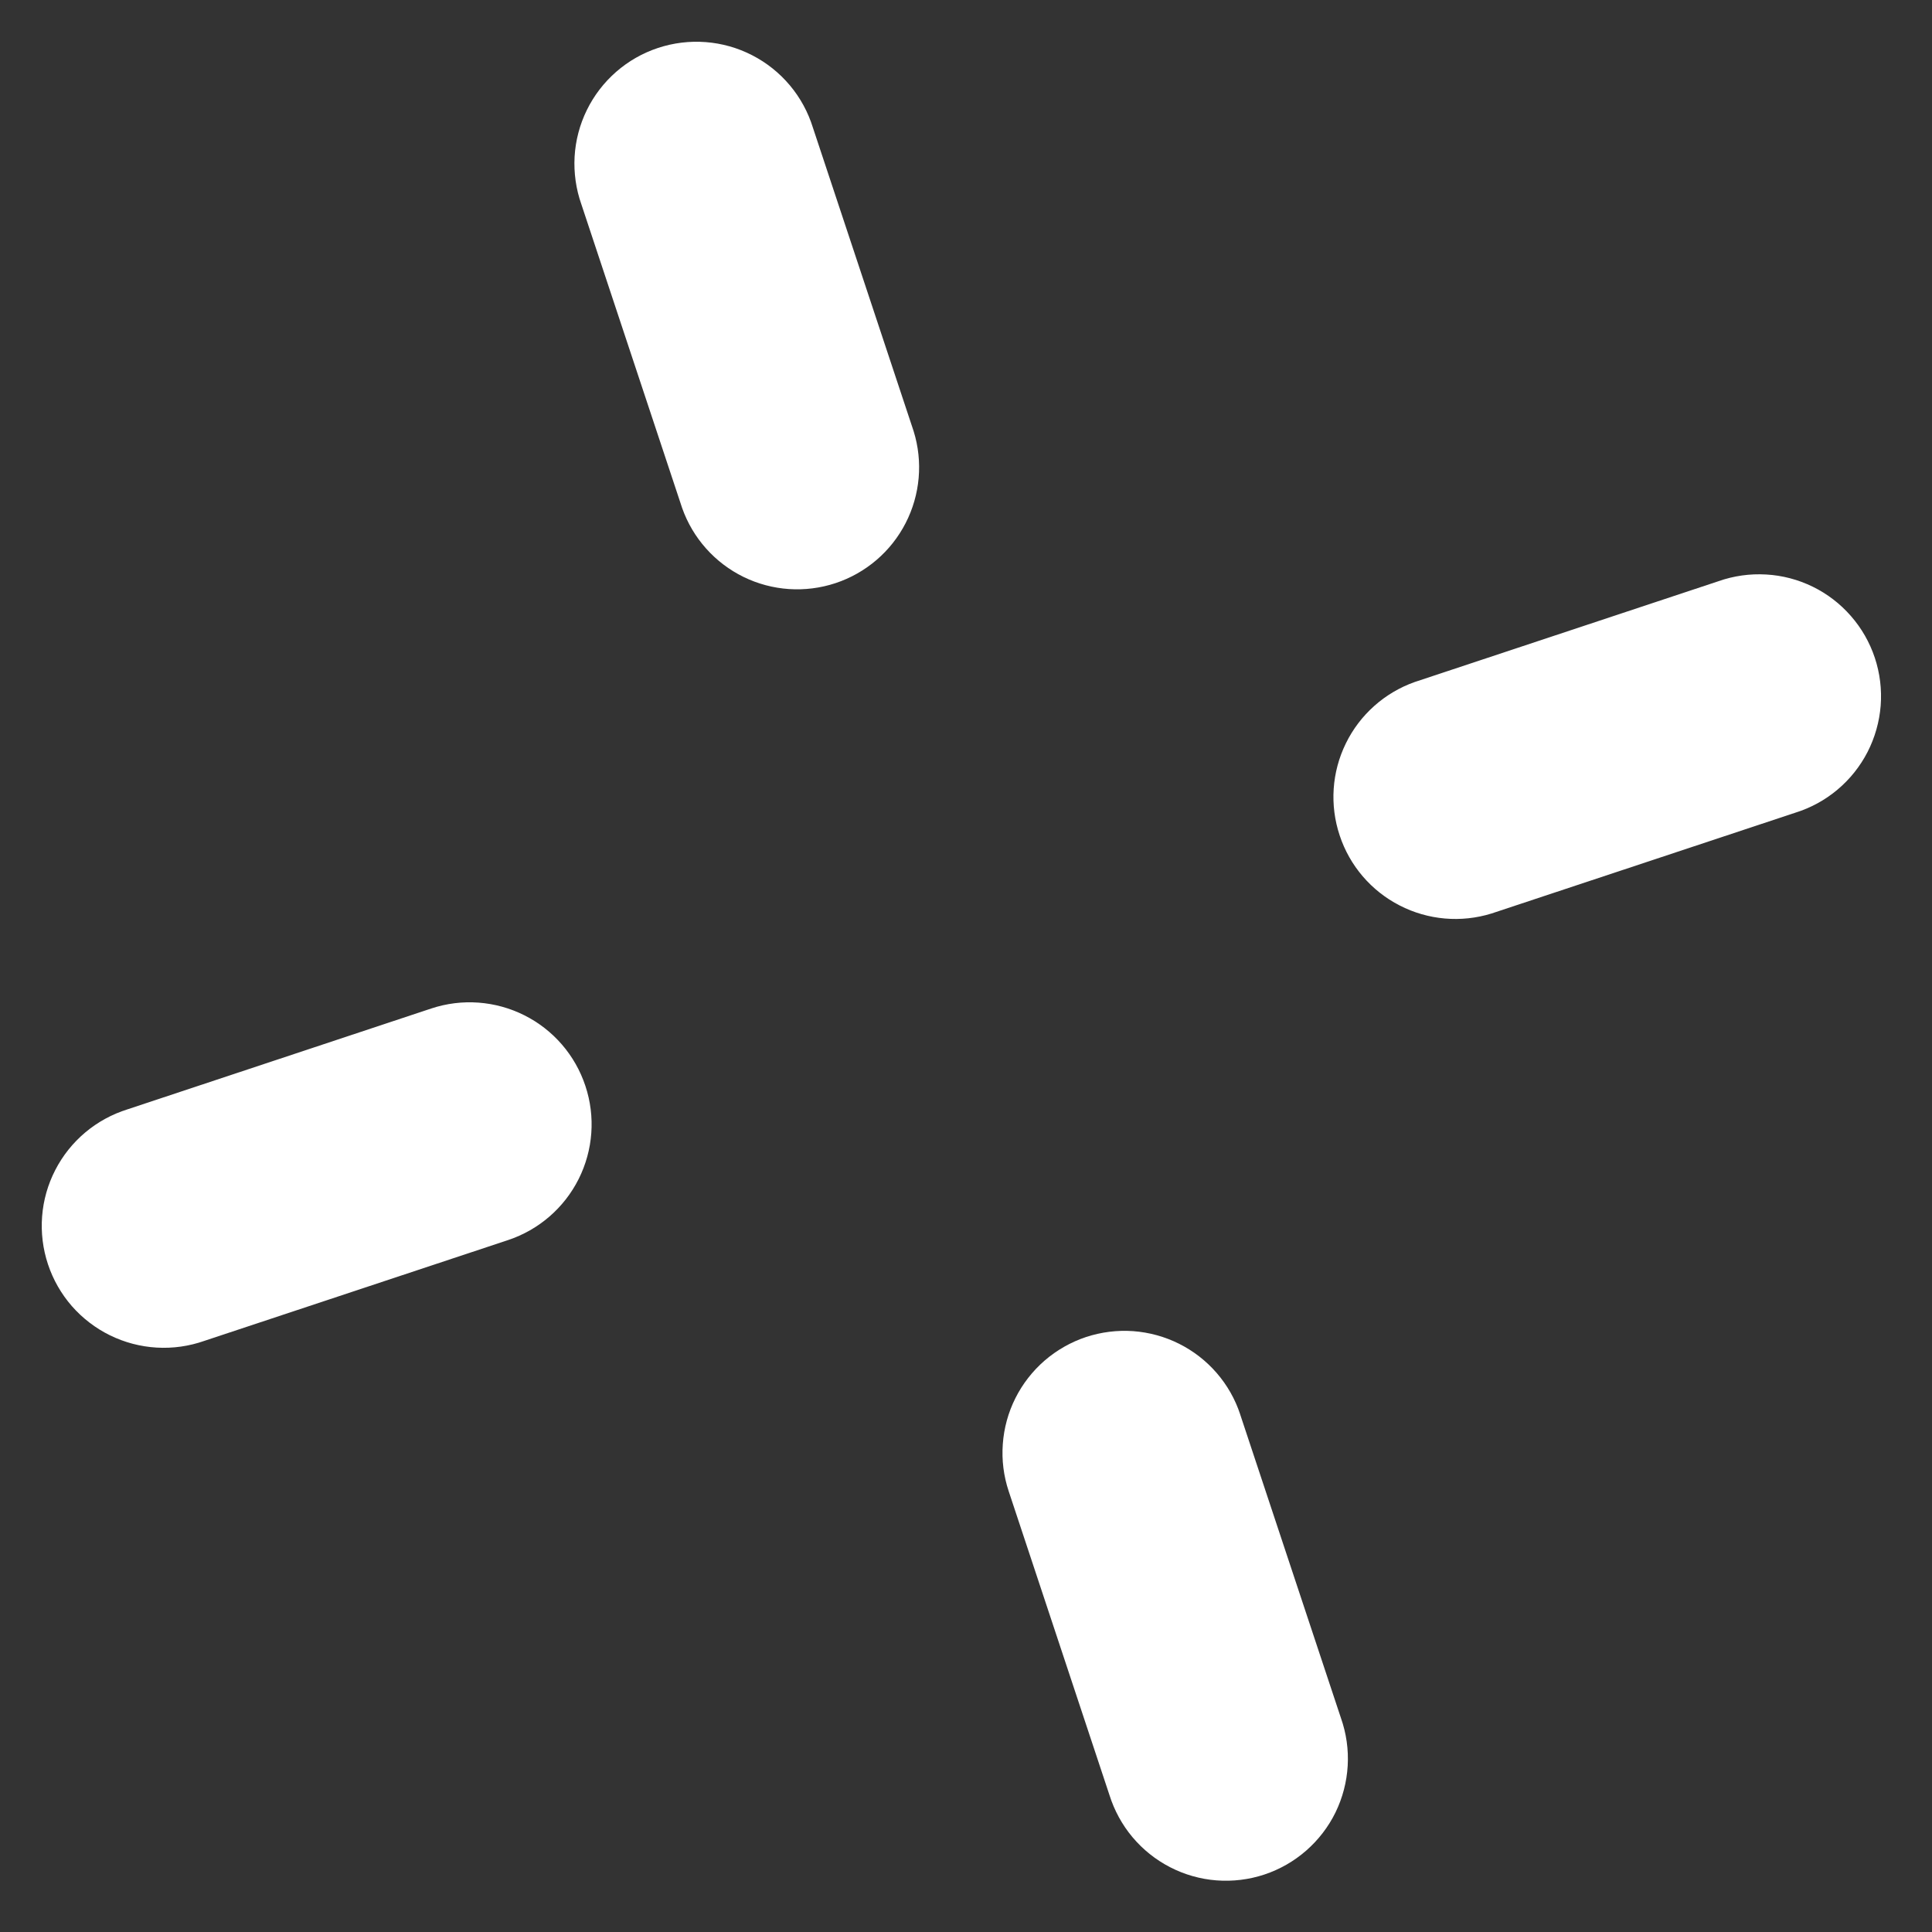
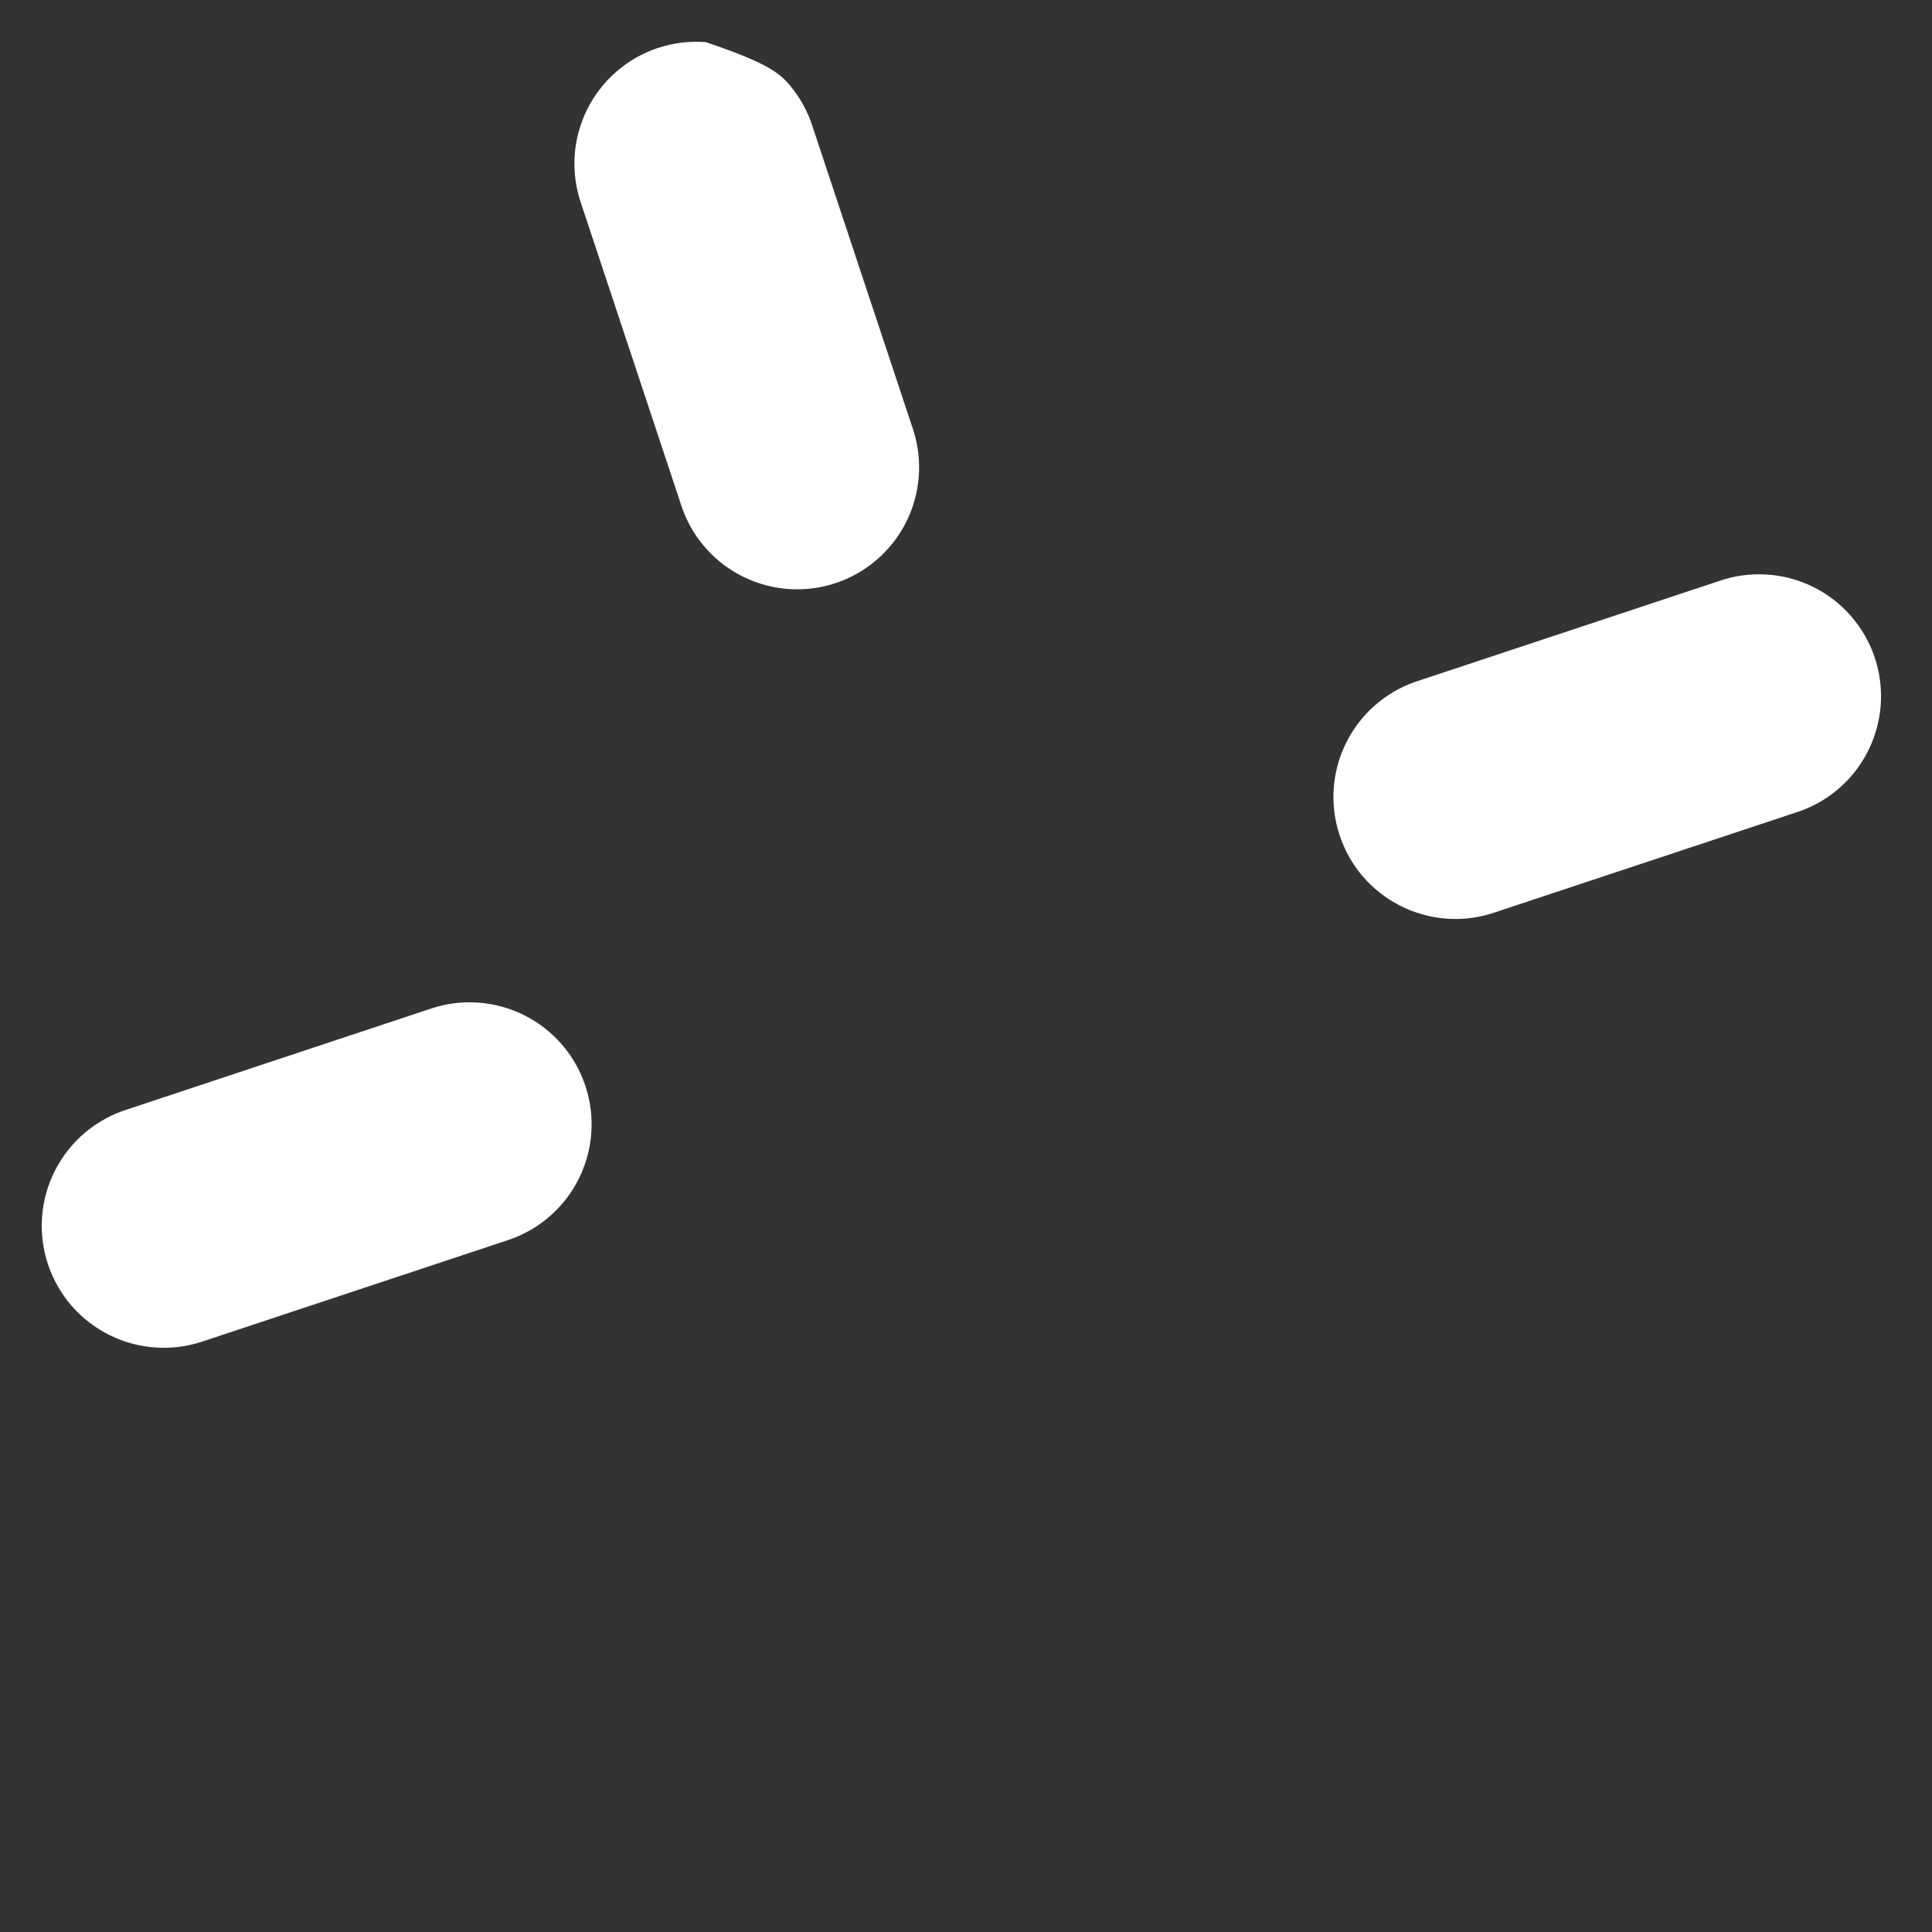
<svg xmlns="http://www.w3.org/2000/svg" width="39" height="39" viewBox="0 0 39 39" fill="none">
  <rect x="0" y="0" width="39" height="39" fill="#333333" stroke="none" />
-   <path d="M25.035 28.553L27.069 34.682C27.178 34.991 27.224 35.318 27.205 35.645C27.186 35.972 27.102 36.292 26.959 36.586C26.815 36.88 26.613 37.142 26.367 37.357C26.12 37.573 25.833 37.737 25.523 37.84C25.212 37.943 24.884 37.983 24.557 37.958C24.231 37.933 23.913 37.843 23.622 37.693C23.33 37.543 23.072 37.337 22.861 37.086C22.651 36.836 22.493 36.545 22.395 36.233L20.362 30.103C20.26 29.797 20.219 29.473 20.243 29.15C20.266 28.828 20.352 28.513 20.497 28.224C20.642 27.935 20.843 27.677 21.087 27.465C21.332 27.254 21.616 27.092 21.922 26.99C22.229 26.889 22.553 26.848 22.876 26.871C23.198 26.895 23.513 26.981 23.802 27.126C24.091 27.271 24.349 27.471 24.561 27.716C24.772 27.96 24.934 28.244 25.035 28.551L25.035 28.553Z" fill="white" />
-   <path d="M16.409 2.575L18.443 8.704C18.634 9.32 18.576 9.986 18.281 10.56C17.987 11.133 17.479 11.568 16.867 11.771C16.255 11.974 15.588 11.929 15.009 11.646C14.43 11.362 13.985 10.863 13.77 10.255L11.736 4.125C11.627 3.817 11.581 3.489 11.599 3.163C11.618 2.836 11.702 2.516 11.846 2.222C11.99 1.928 12.191 1.666 12.438 1.45C12.684 1.235 12.971 1.071 13.282 0.968C13.593 0.865 13.921 0.825 14.247 0.85C14.574 0.875 14.892 0.965 15.183 1.115C15.474 1.264 15.733 1.471 15.943 1.721C16.154 1.972 16.312 2.262 16.409 2.575Z" fill="white" />
+   <path d="M16.409 2.575L18.443 8.704C18.634 9.32 18.576 9.986 18.281 10.56C17.987 11.133 17.479 11.568 16.867 11.771C16.255 11.974 15.588 11.929 15.009 11.646C14.43 11.362 13.985 10.863 13.77 10.255L11.736 4.125C11.627 3.817 11.581 3.489 11.599 3.163C11.618 2.836 11.702 2.516 11.846 2.222C11.99 1.928 12.191 1.666 12.438 1.45C12.684 1.235 12.971 1.071 13.282 0.968C13.593 0.865 13.921 0.825 14.247 0.85C15.474 1.264 15.733 1.471 15.943 1.721C16.154 1.972 16.312 2.262 16.409 2.575Z" fill="white" />
  <path d="M8.705 20.358C9.325 20.152 10.001 20.202 10.585 20.495C11.169 20.788 11.612 21.301 11.817 21.921C12.023 22.54 11.974 23.216 11.681 23.8C11.388 24.384 10.875 24.827 10.255 25.033L4.126 27.067C3.817 27.176 3.49 27.222 3.163 27.203C2.836 27.184 2.516 27.1 2.222 26.956C1.928 26.812 1.666 26.611 1.45 26.365C1.235 26.118 1.071 25.831 0.968 25.52C0.865 25.21 0.825 24.882 0.85 24.555C0.875 24.229 0.965 23.911 1.115 23.62C1.265 23.328 1.471 23.07 1.722 22.859C1.972 22.649 2.262 22.491 2.575 22.393L8.705 20.358Z" fill="white" />
  <path d="M34.688 11.733C34.997 11.624 35.324 11.578 35.651 11.597C35.978 11.615 36.297 11.699 36.592 11.843C36.886 11.987 37.148 12.188 37.363 12.435C37.579 12.681 37.743 12.969 37.846 13.279C37.949 13.59 37.989 13.918 37.964 14.245C37.938 14.571 37.848 14.889 37.699 15.18C37.549 15.471 37.343 15.73 37.092 15.94C36.842 16.151 36.551 16.309 36.239 16.406L30.109 18.44C29.494 18.631 28.827 18.573 28.254 18.278C27.68 17.984 27.245 17.476 27.043 16.864C26.839 16.252 26.884 15.585 27.168 15.006C27.451 14.427 27.951 13.982 28.559 13.767L34.688 11.733Z" fill="white" />
</svg>